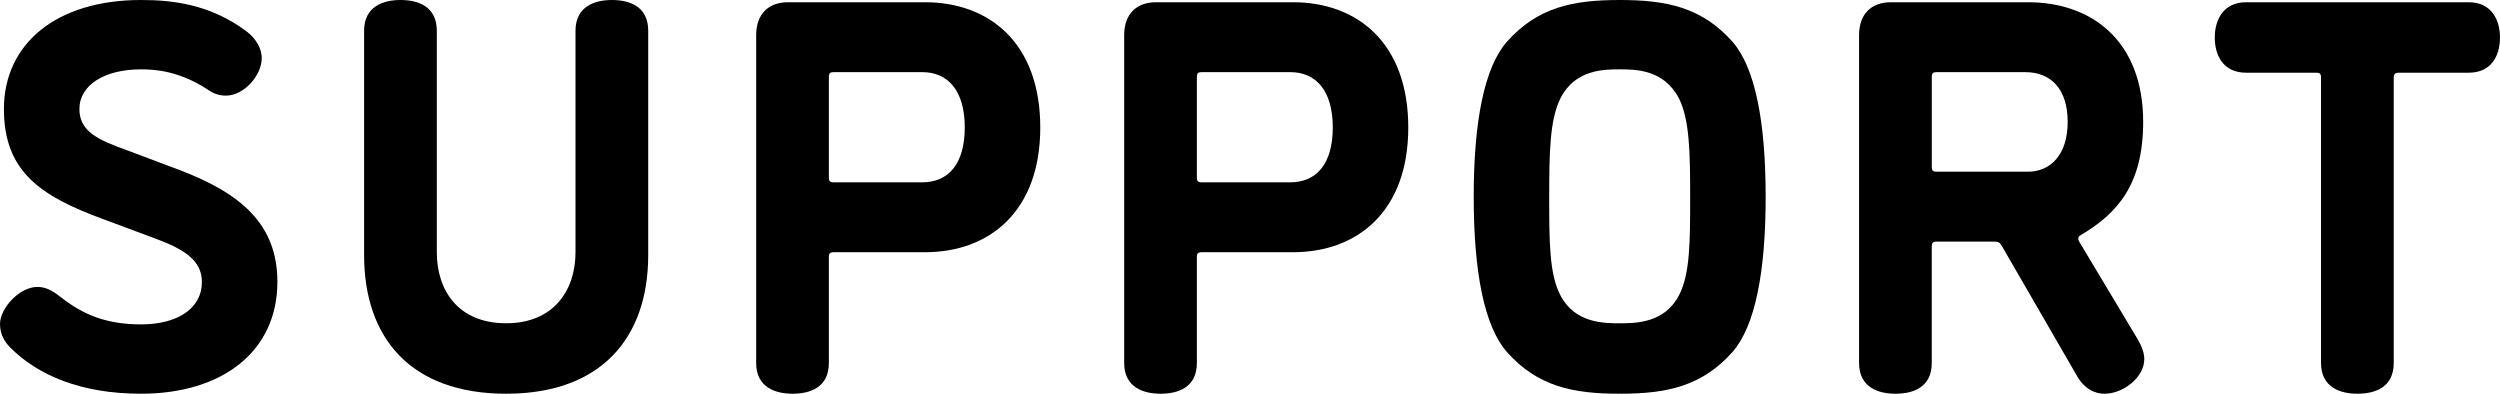
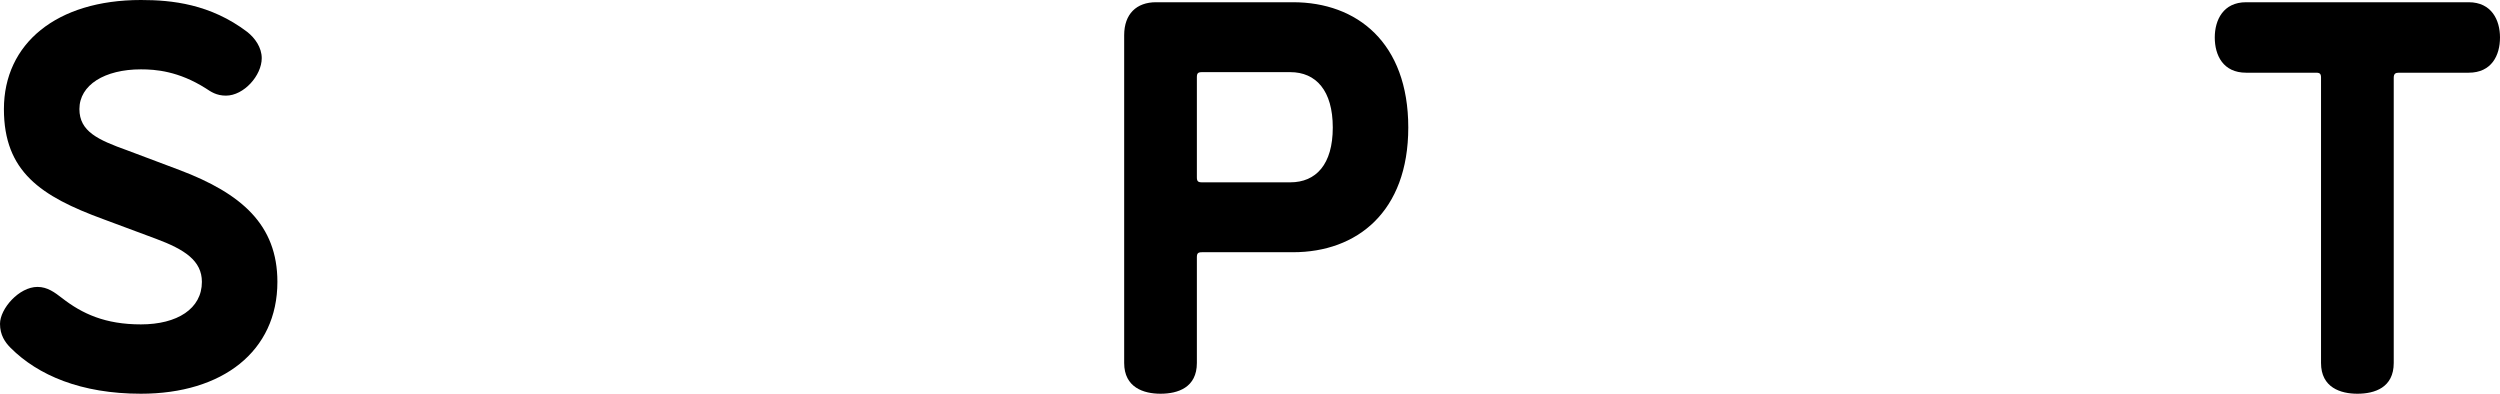
<svg xmlns="http://www.w3.org/2000/svg" id="_レイヤー_2" data-name="レイヤー 2" viewBox="0 0 268.195 42.238">
  <g id="_文字" data-name="文字">
    <g>
      <path d="M15.119,7.44c-3.9,0-6.6,1.68-6.6,4.26,0,2.4,1.98,3.3,5.16,4.44l5.58,2.1c6.66,2.52,10.5,5.88,10.5,12,0,7.439-5.88,11.999-14.64,11.999-6.419,0-11.04-1.979-13.979-4.919-.6-.6-1.14-1.38-1.14-2.58,0-1.62,2.04-3.96,4.02-3.96,1.08,0,1.86.6,2.64,1.2,2.16,1.68,4.62,2.82,8.459,2.82,3.9,0,6.54-1.68,6.54-4.56,0-2.28-1.86-3.48-4.92-4.62l-5.64-2.1C4.38,21.06.42,18.419.42,11.7.42,4.68,6.06,0,15.119,0c3.3,0,7.44.42,11.399,3.42.84.66,1.56,1.68,1.56,2.82,0,1.86-1.92,4.02-3.84,4.02-1.02,0-1.62-.42-2.16-.78-2.94-1.86-5.4-2.04-6.96-2.04Z" />
-       <path d="M61.739,3.3c0-2.64,2.1-3.3,3.9-3.3,1.86,0,3.9.66,3.9,3.3v24.059c0,8.879-5.04,14.879-15.239,14.879-10.26,0-15.24-6-15.24-14.879V3.3c0-2.64,2.1-3.3,3.9-3.3,1.86,0,3.9.66,3.9,3.3v23.759c0,4.08,2.28,7.62,7.44,7.62,5.1,0,7.439-3.54,7.439-7.62V3.3Z" />
-       <path d="M89.459,27.059c-.42,0-.54.12-.54.54v11.339c0,2.64-2.04,3.3-3.899,3.3-1.8,0-3.9-.66-3.9-3.3V3.78c0-2.28,1.32-3.54,3.419-3.54h14.7c6.84,0,12.359,4.32,12.359,13.439,0,9.06-5.52,13.379-12.359,13.379h-9.78ZM98.938,19.56c2.76,0,4.56-1.92,4.56-5.88s-1.8-5.94-4.56-5.94h-9.479c-.42,0-.54.12-.54.54v10.74c0,.42.12.54.54.54h9.479Z" />
      <path d="M128.938,27.059c-.42,0-.54.12-.54.54v11.339c0,2.64-2.04,3.3-3.9,3.3-1.8,0-3.899-.66-3.899-3.3V3.78c0-2.28,1.32-3.54,3.42-3.54h14.699c6.84,0,12.359,4.32,12.359,13.439,0,9.06-5.52,13.379-12.359,13.379h-9.78ZM138.418,19.56c2.76,0,4.56-1.92,4.56-5.88s-1.8-5.94-4.56-5.94h-9.48c-.42,0-.54.12-.54.54v10.74c0,.42.12.54.54.54h9.48Z" />
-       <path d="M161.637,4.5c3.3-3.72,7.08-4.5,12.12-4.5s8.82.78,12.12,4.5c2.4,2.76,3.54,8.52,3.54,16.619s-1.14,13.86-3.54,16.62c-3.3,3.72-7.08,4.5-12.12,4.5s-8.819-.78-12.12-4.5c-2.4-2.76-3.54-8.52-3.54-16.62s1.14-13.859,3.54-16.619ZM180.117,10.56c-1.62-3.12-4.68-3.12-6.36-3.12s-4.8,0-6.36,3.12c-1.14,2.28-1.2,5.82-1.2,10.56s0,8.28,1.2,10.56c1.56,3,4.68,3,6.36,3s4.8,0,6.36-3c1.2-2.28,1.2-5.819,1.2-10.56s-.06-8.279-1.2-10.56Z" />
-       <path d="M229.375,36.479c.42.72.66,1.44.66,2.04,0,1.98-2.28,3.72-4.26,3.72-1.02,0-2.16-.479-3-1.979l-7.979-13.8c-.3-.54-.48-.54-.96-.54h-6.06c-.42,0-.54.12-.54.54v12.479c0,2.64-2.04,3.3-3.899,3.3-1.8,0-3.9-.66-3.9-3.3V3.78c0-2.28,1.32-3.54,3.419-3.54h14.7c6.84,0,12.359,4.14,12.359,12.839,0,6.78-2.82,9.84-6.66,12.12-.24.12-.3.24-.3.42,0,.12.06.24.06.24l6.36,10.619ZM217.556,18.419c2.4,0,4.26-1.8,4.26-5.34s-1.8-5.34-4.56-5.34h-9.479c-.42,0-.54.12-.54.54v9.6c0,.42.12.54.54.54h9.78Z" />
      <path d="M248.996,8.34c0-.42-.12-.54-.54-.54h-7.5c-2.46,0-3.36-1.86-3.36-3.78,0-1.86.9-3.78,3.36-3.78h23.879c2.46,0,3.36,1.92,3.36,3.78,0,1.92-.9,3.78-3.36,3.78h-7.5c-.36,0-.54.12-.54.54v30.599c0,2.64-2.04,3.3-3.9,3.3-1.8,0-3.9-.66-3.9-3.3V8.34Z" />
    </g>
  </g>
</svg>